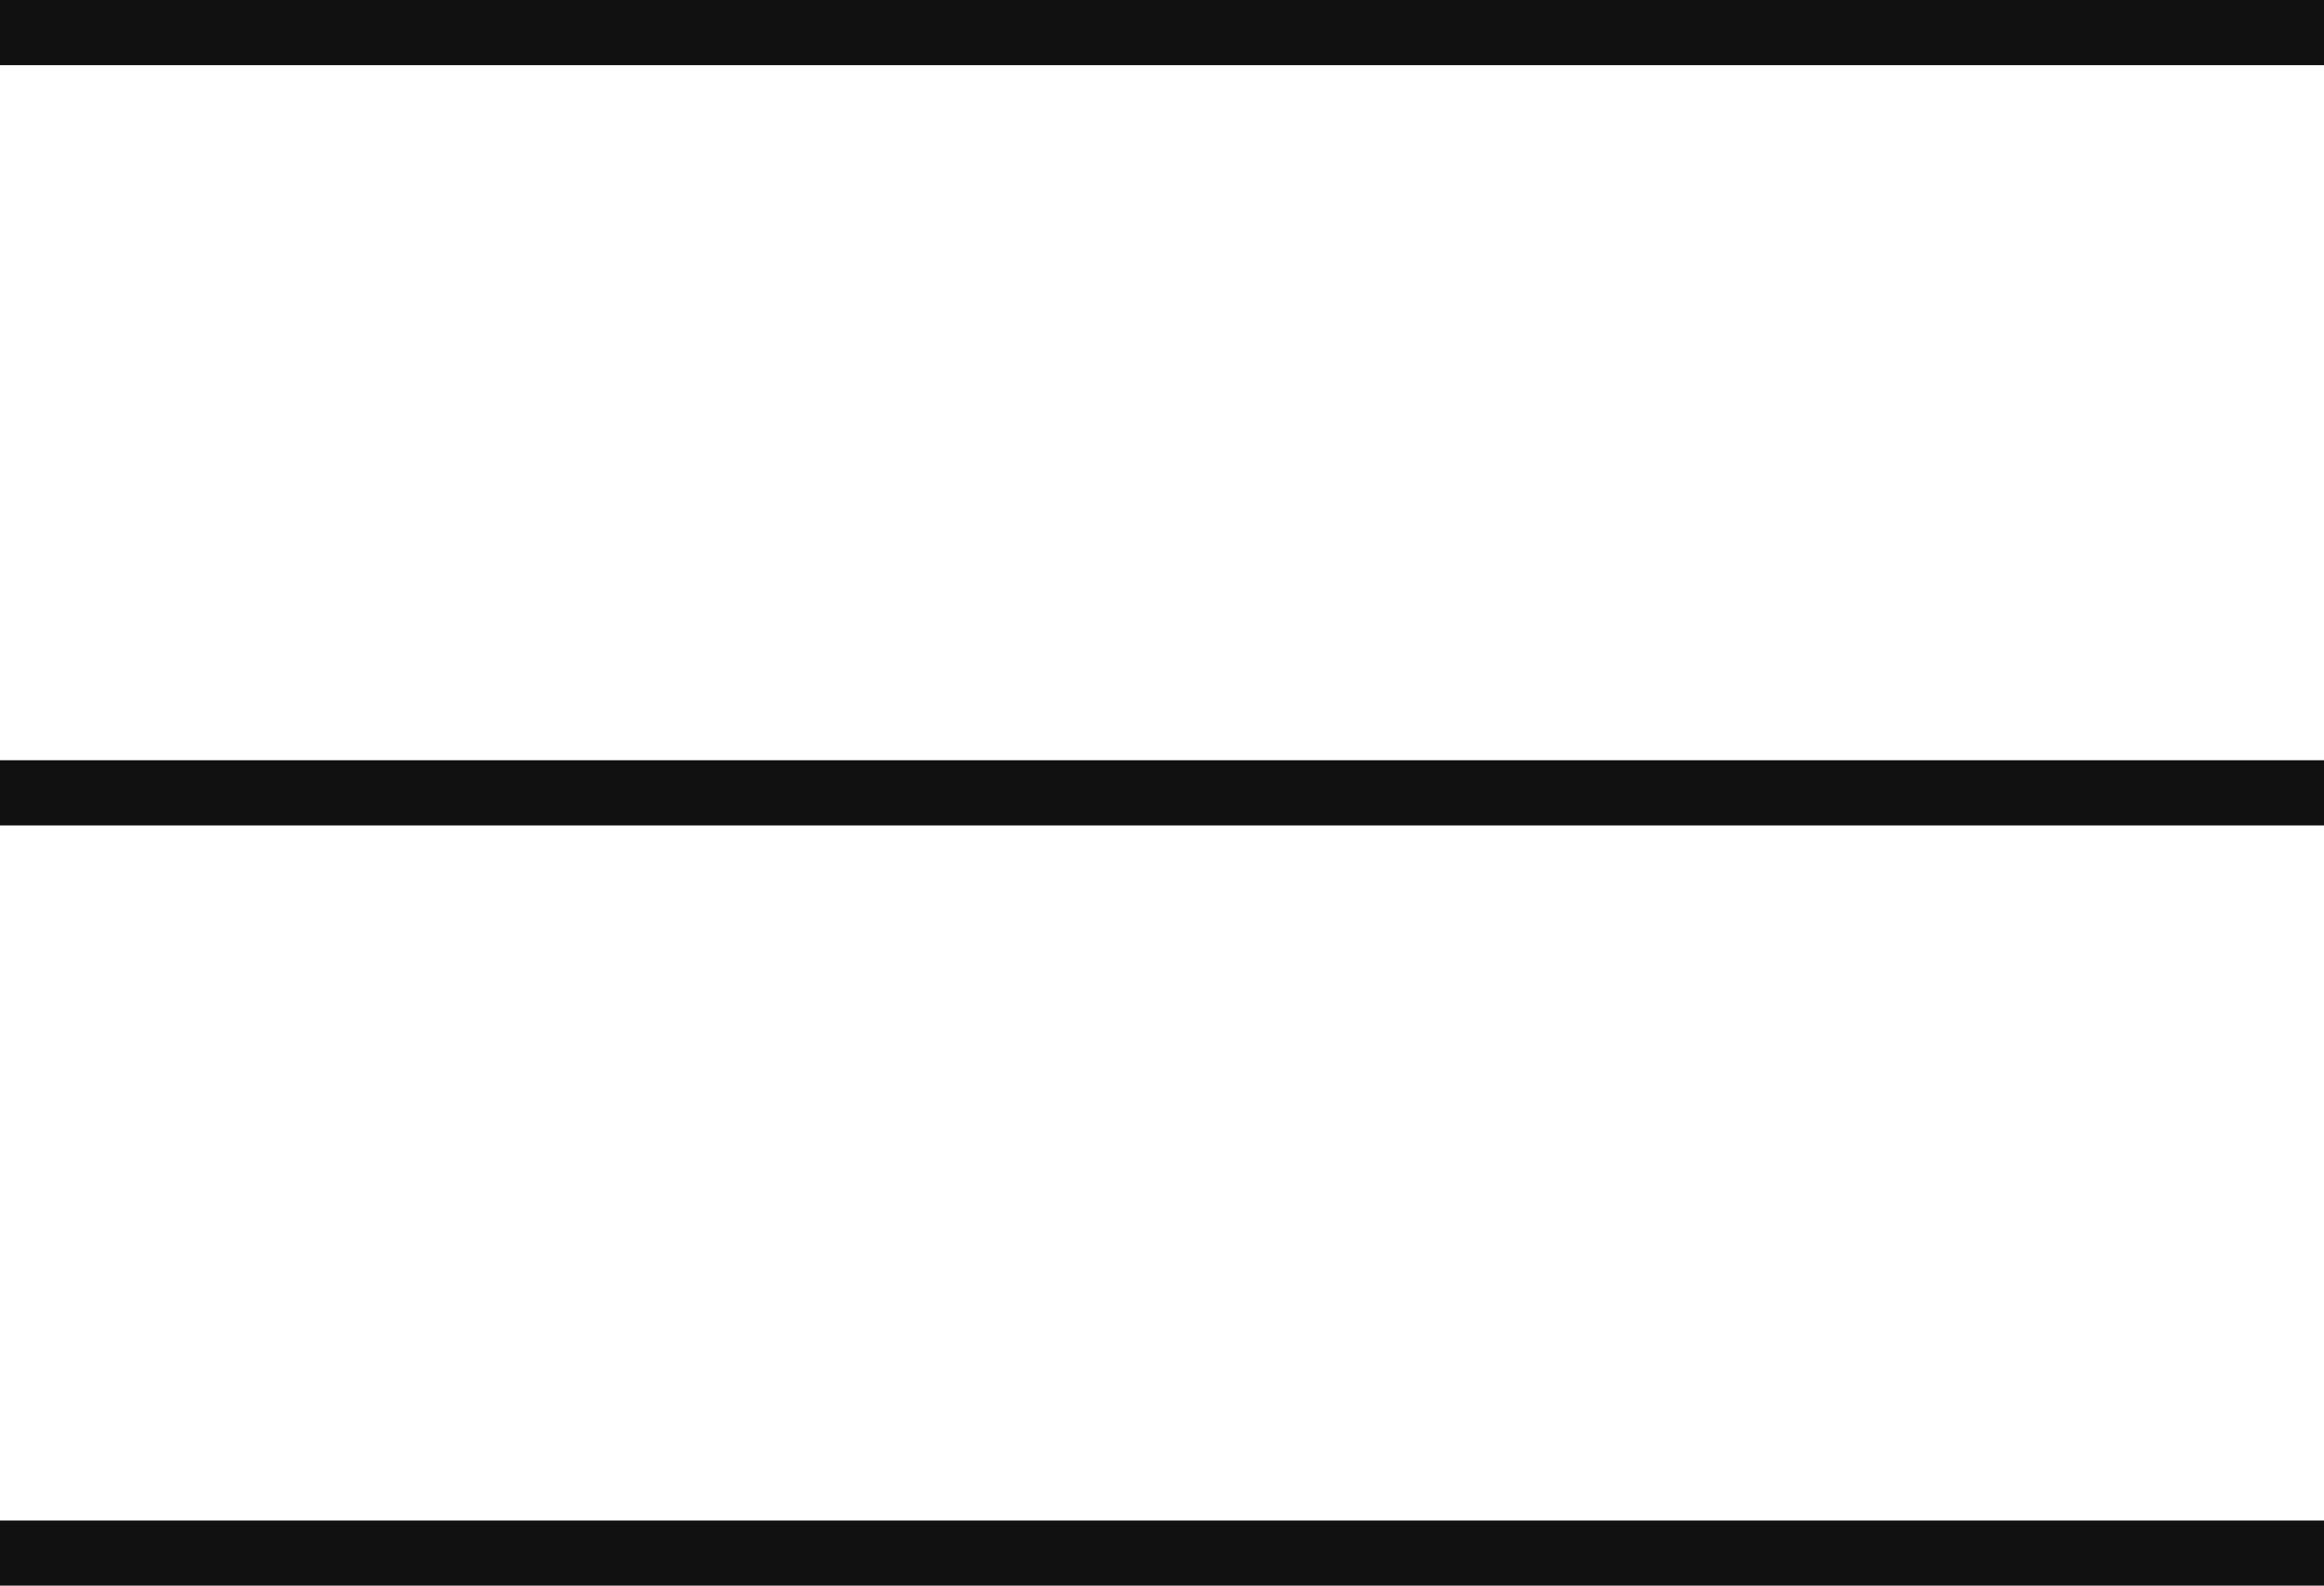
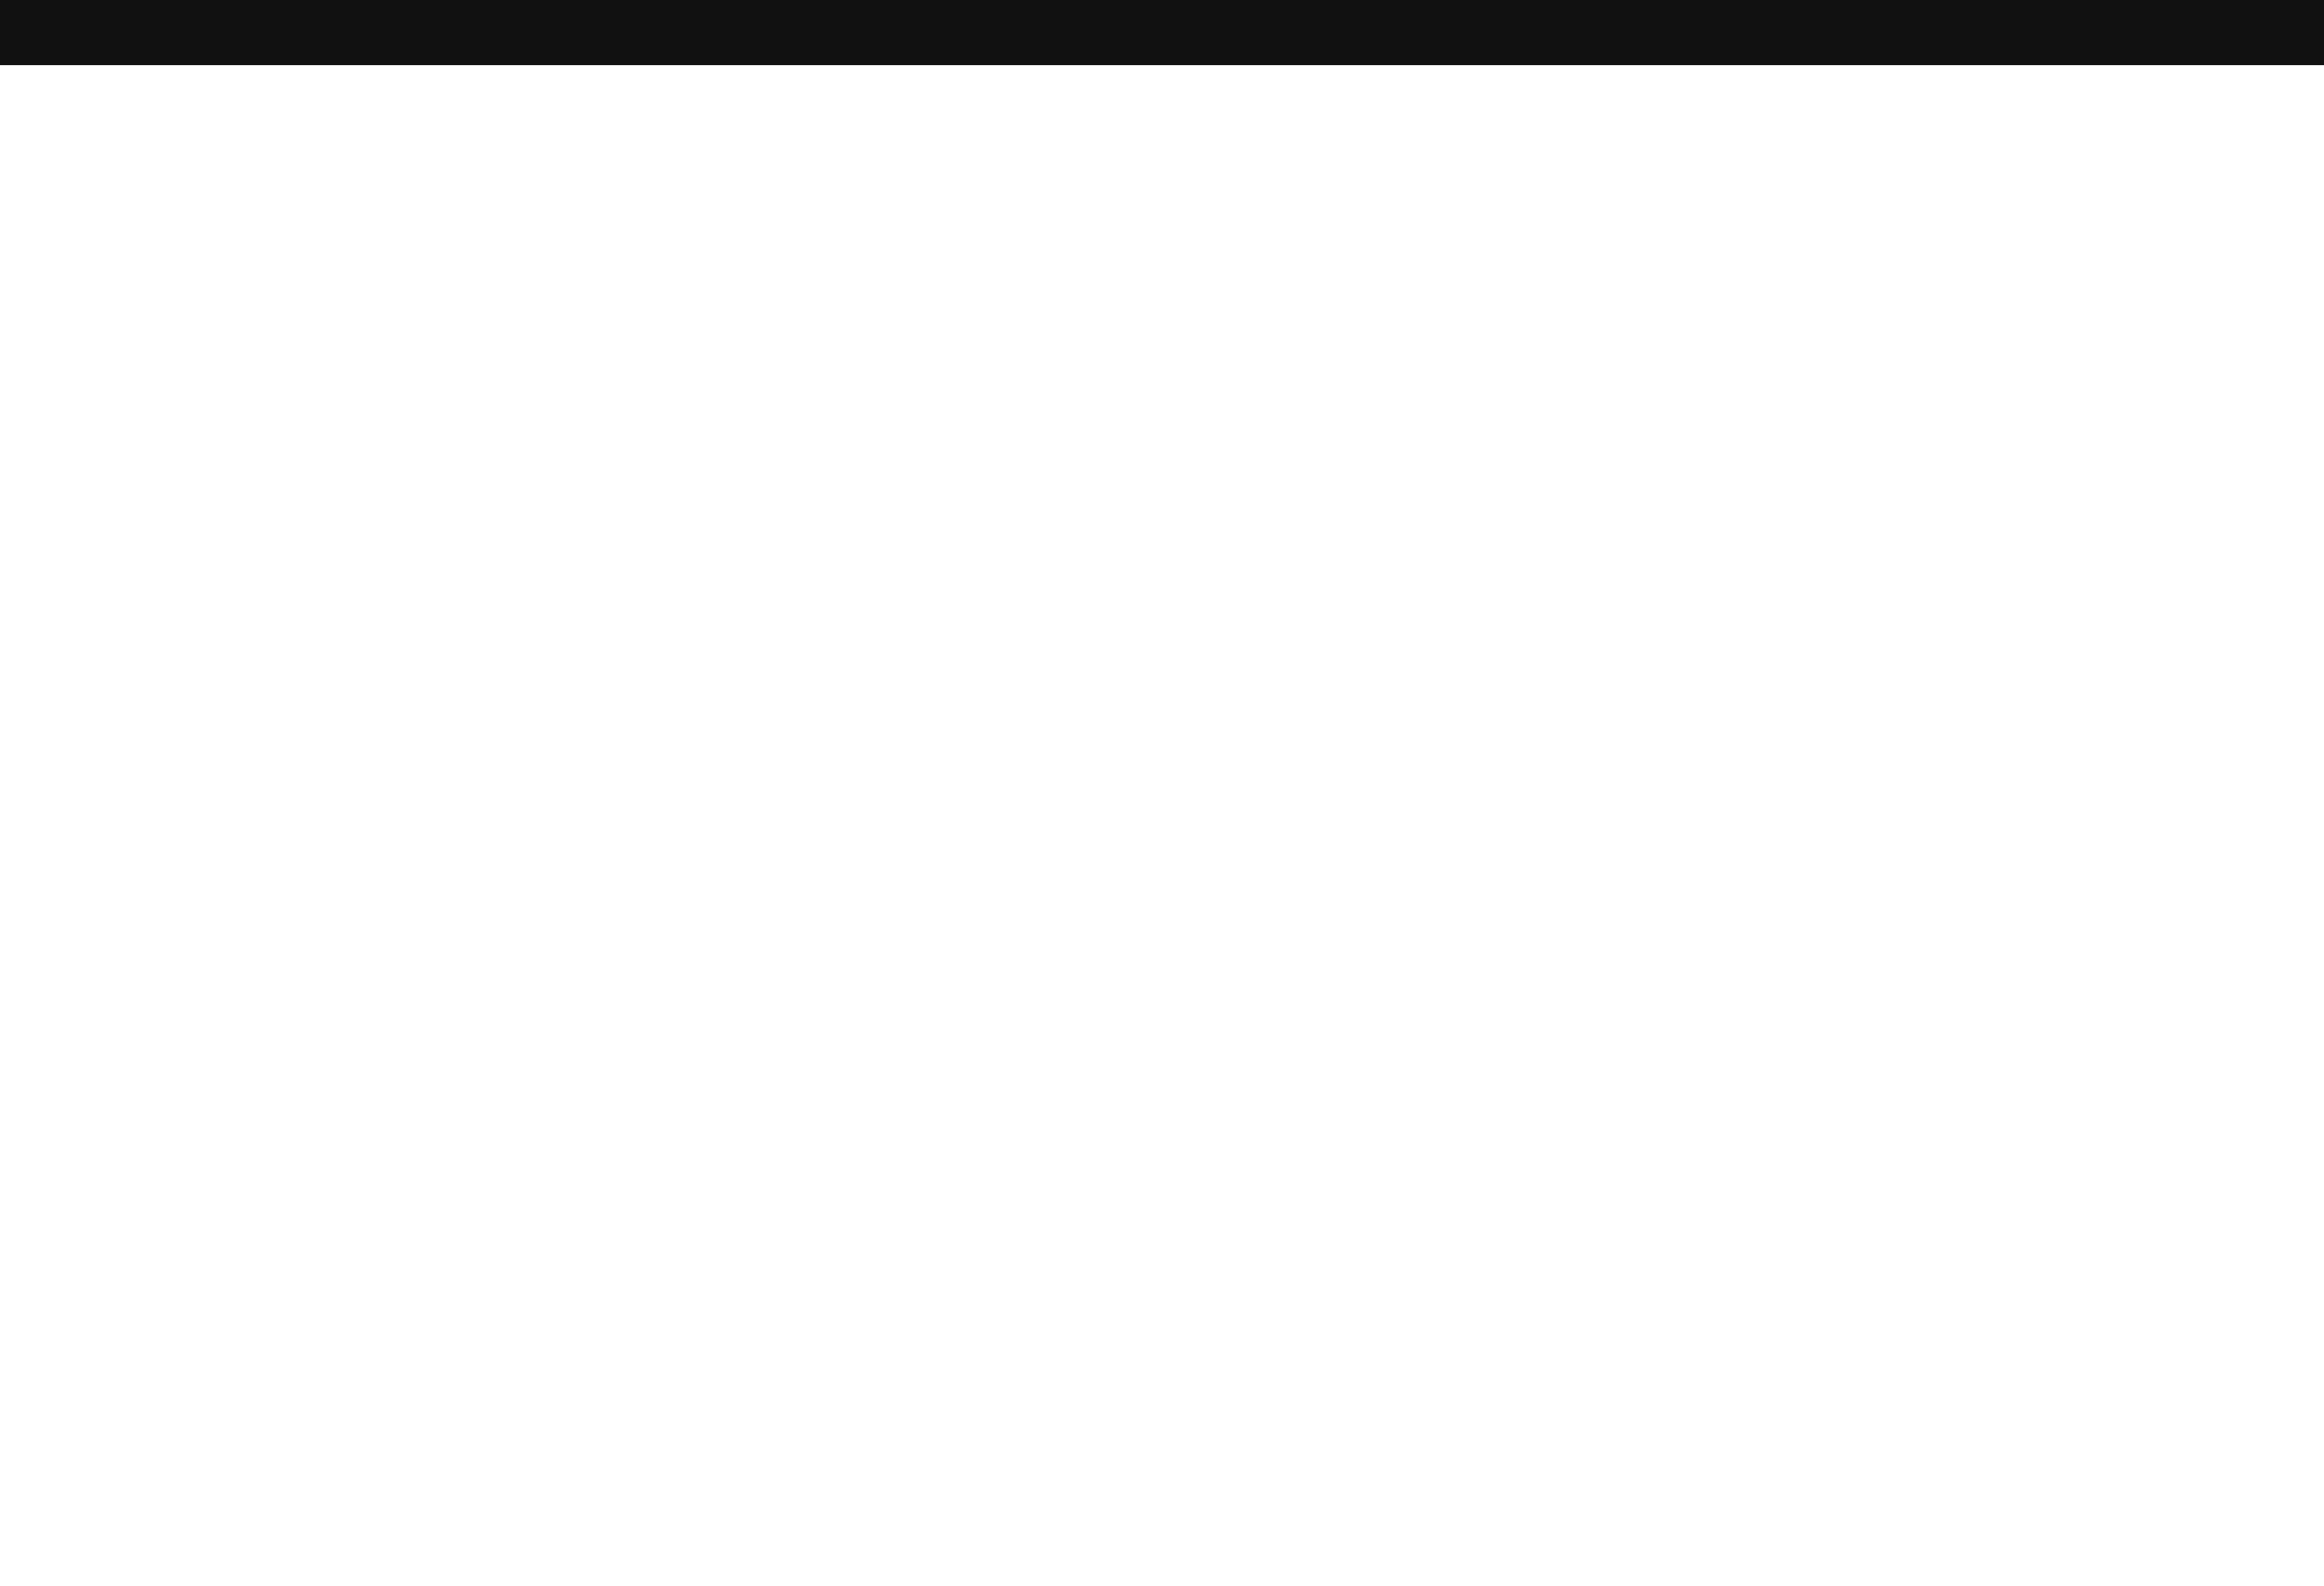
<svg xmlns="http://www.w3.org/2000/svg" width="214" height="146" viewBox="0 0 214 146" fill="none">
  <line y1="3" x2="214" y2="3" stroke="#111111" stroke-width="6" />
-   <line y1="73" x2="214" y2="73" stroke="#111111" stroke-width="6" />
-   <line y1="143" x2="214" y2="143" stroke="#111111" stroke-width="6" />
</svg>